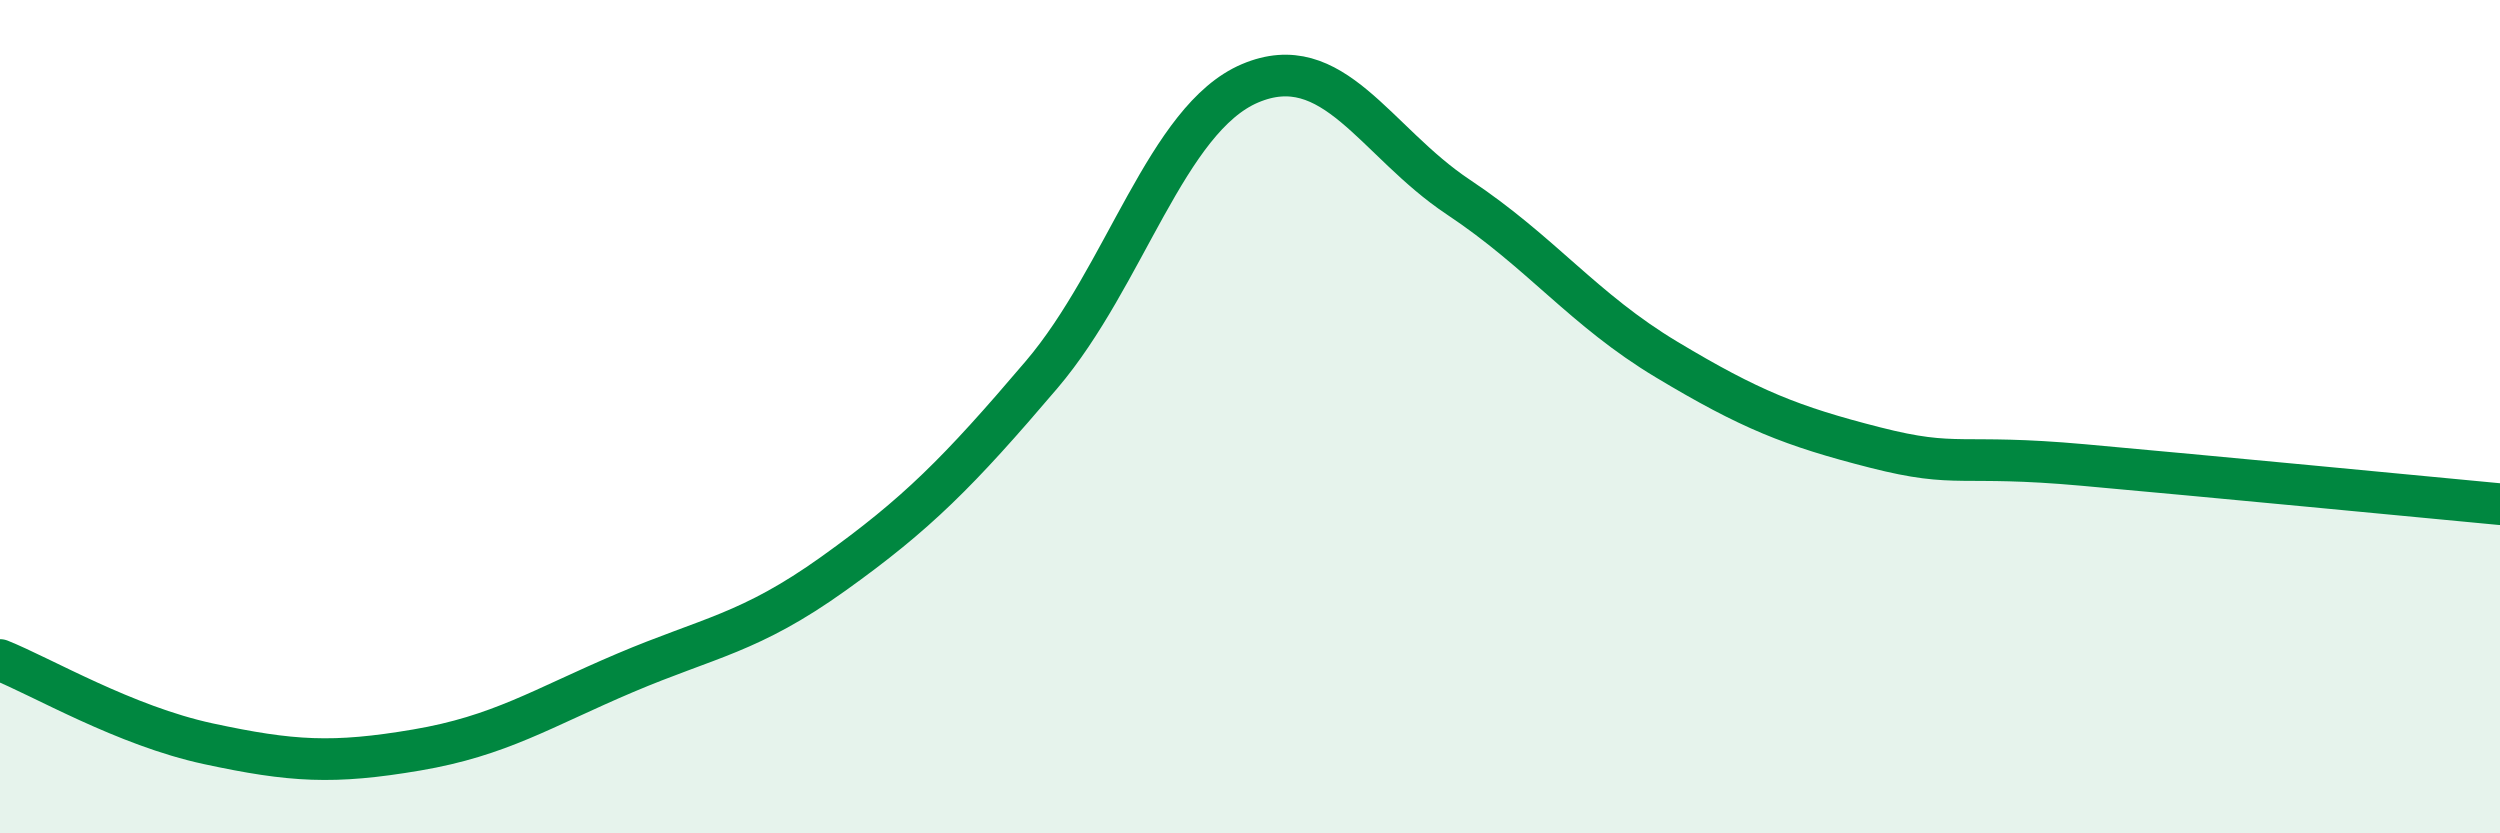
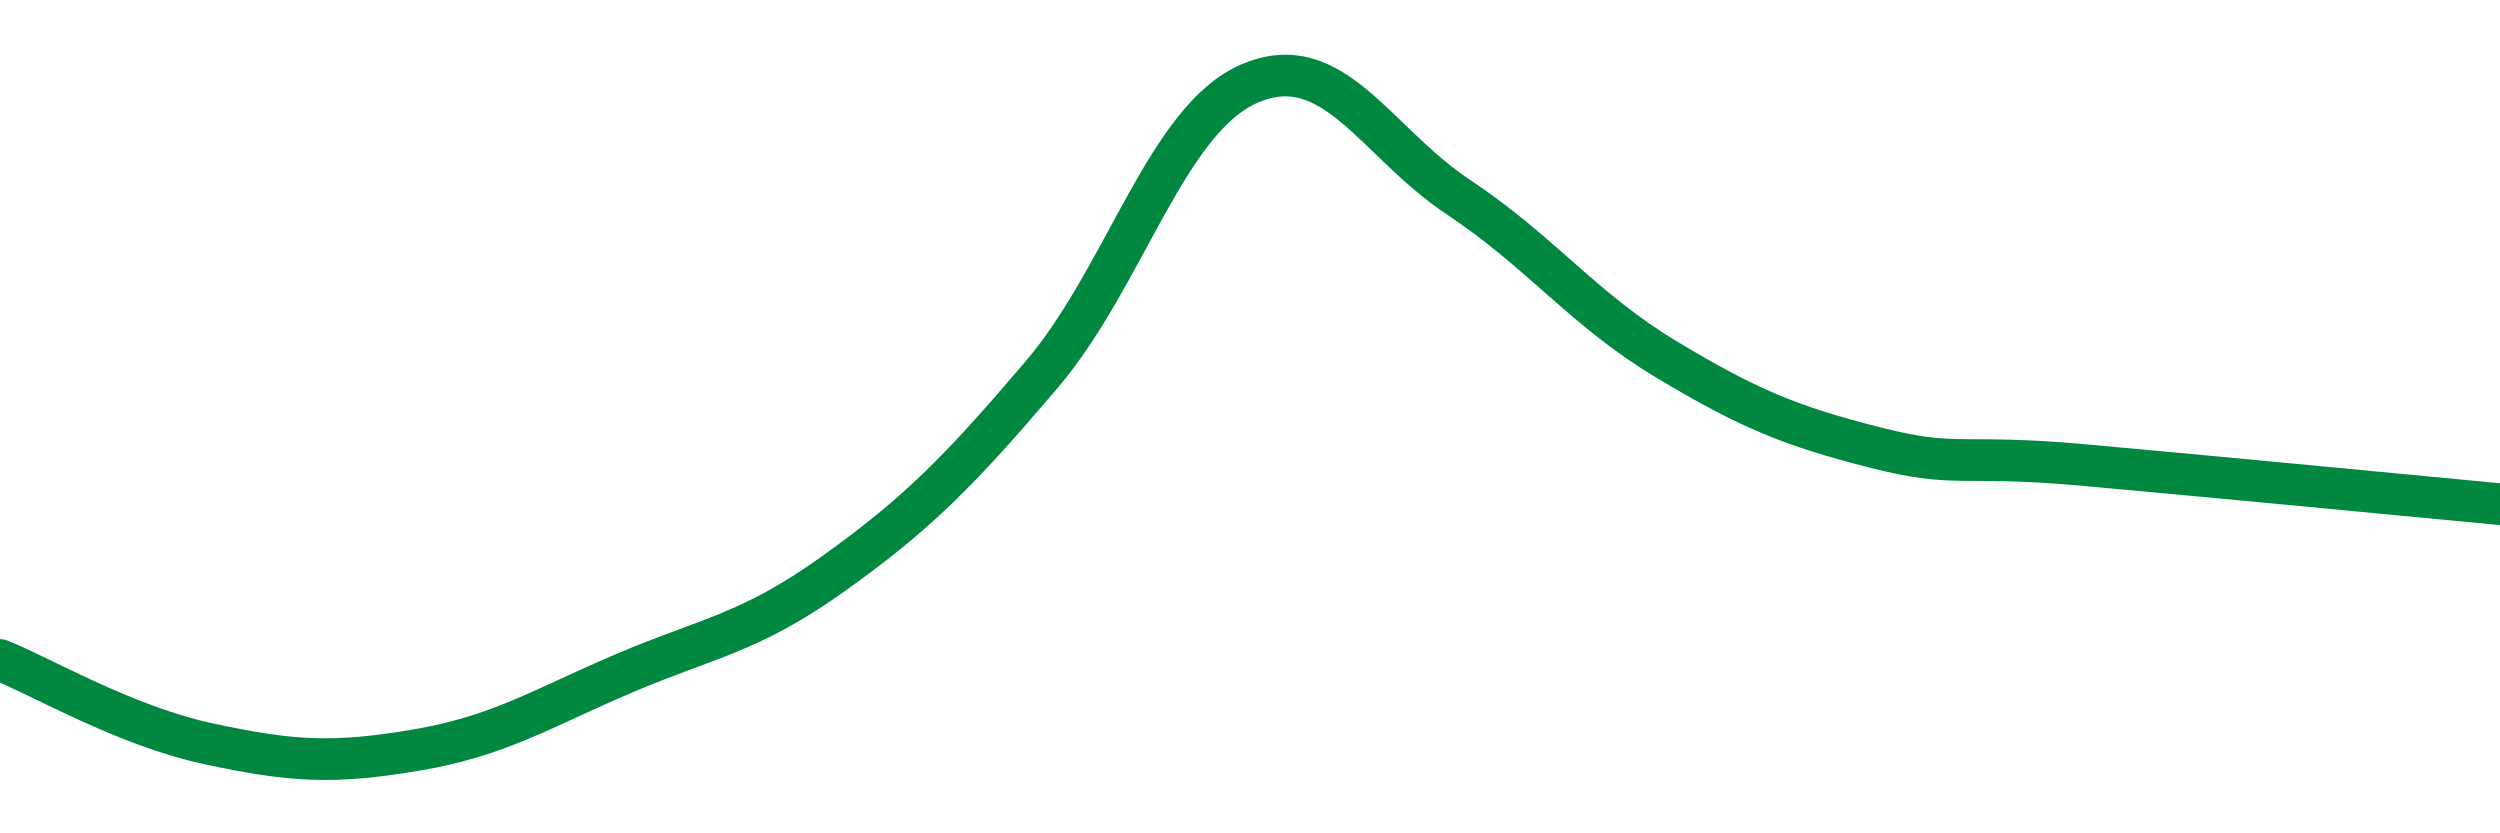
<svg xmlns="http://www.w3.org/2000/svg" width="60" height="20" viewBox="0 0 60 20">
-   <path d="M 0,15.84 C 1,16.24 3,17.42 5,17.85 C 7,18.28 8,18.34 10,18 C 12,17.66 13,17 15,16.15 C 17,15.3 18,15.2 20,13.77 C 22,12.34 23,11.34 25,8.99 C 27,6.64 28,2.85 30,2 C 32,1.15 33,3.4 35,4.73 C 37,6.06 38,7.43 40,8.63 C 42,9.83 43,10.23 45,10.74 C 47,11.25 47,10.89 50,11.16 C 53,11.43 58,11.91 60,12.1L60 20L0 20Z" fill="#008740" opacity="0.1" stroke-linecap="round" stroke-linejoin="round" />
  <path d="M 0,15.84 C 1,16.24 3,17.42 5,17.85 C 7,18.28 8,18.34 10,18 C 12,17.66 13,17 15,16.15 C 17,15.3 18,15.2 20,13.77 C 22,12.34 23,11.34 25,8.99 C 27,6.64 28,2.85 30,2 C 32,1.15 33,3.4 35,4.73 C 37,6.06 38,7.43 40,8.63 C 42,9.83 43,10.23 45,10.74 C 47,11.25 47,10.89 50,11.16 C 53,11.43 58,11.91 60,12.1" stroke="#008740" stroke-width="1" fill="none" stroke-linecap="round" stroke-linejoin="round" />
</svg>